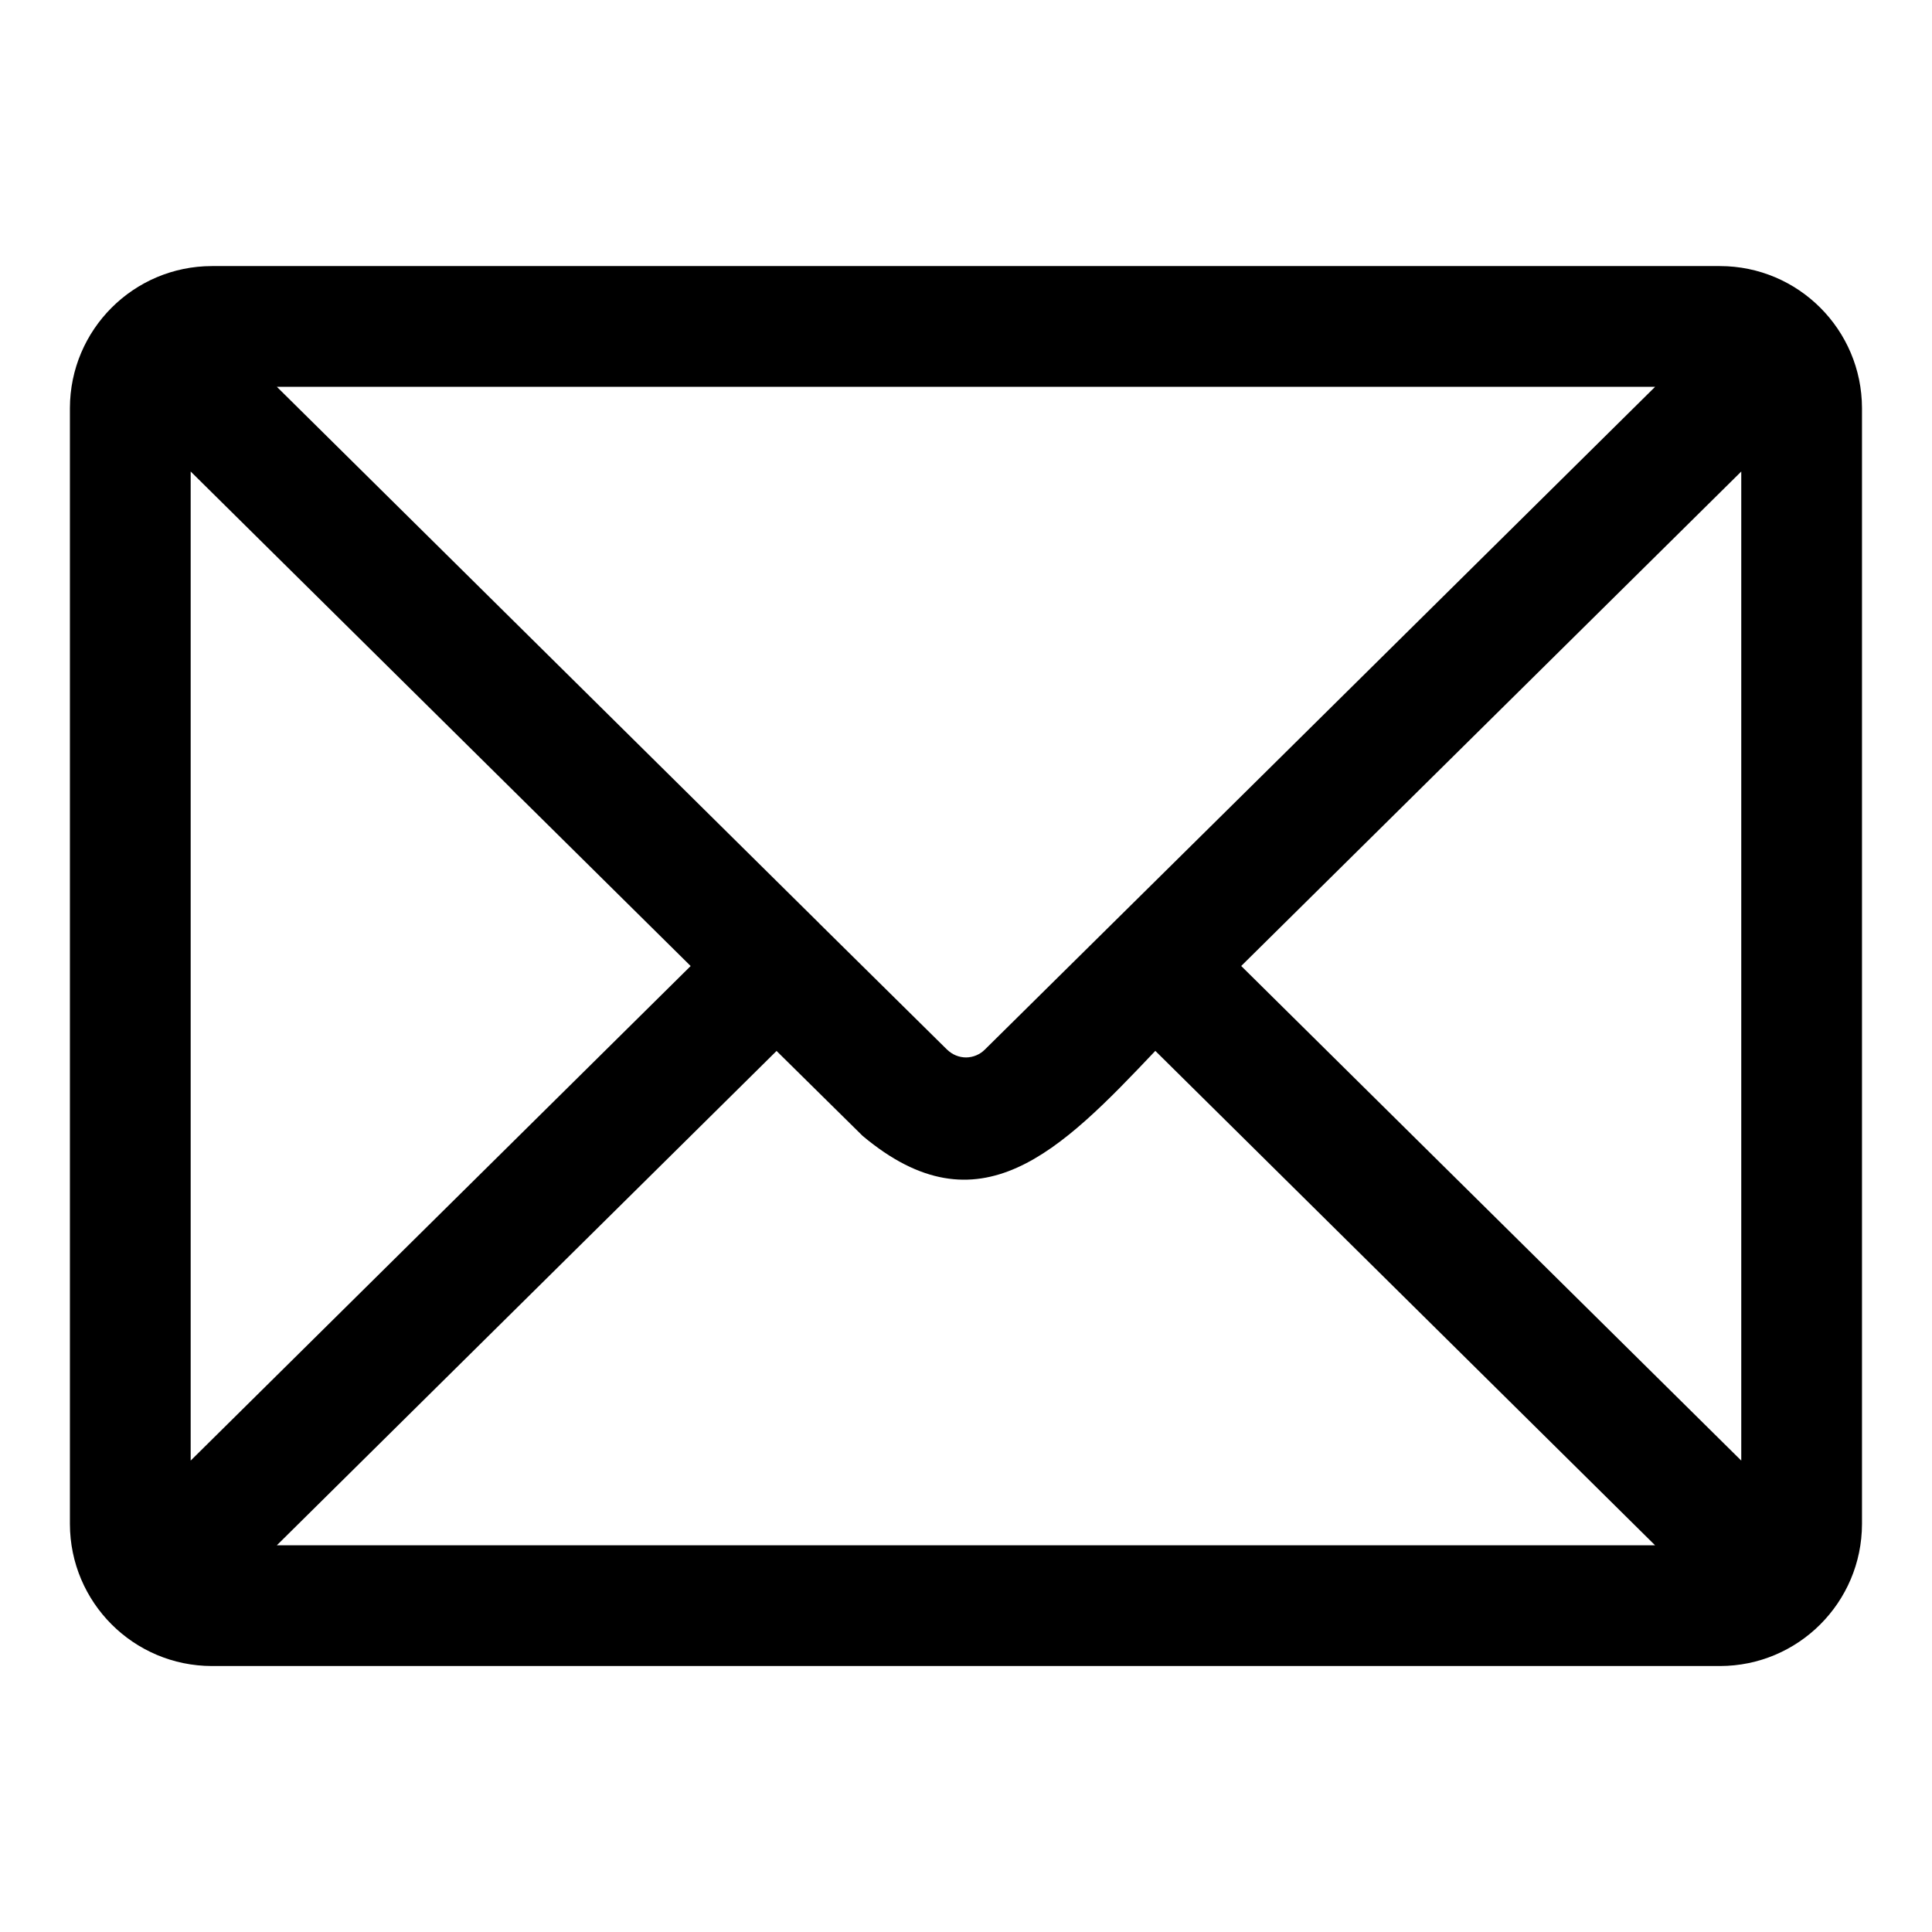
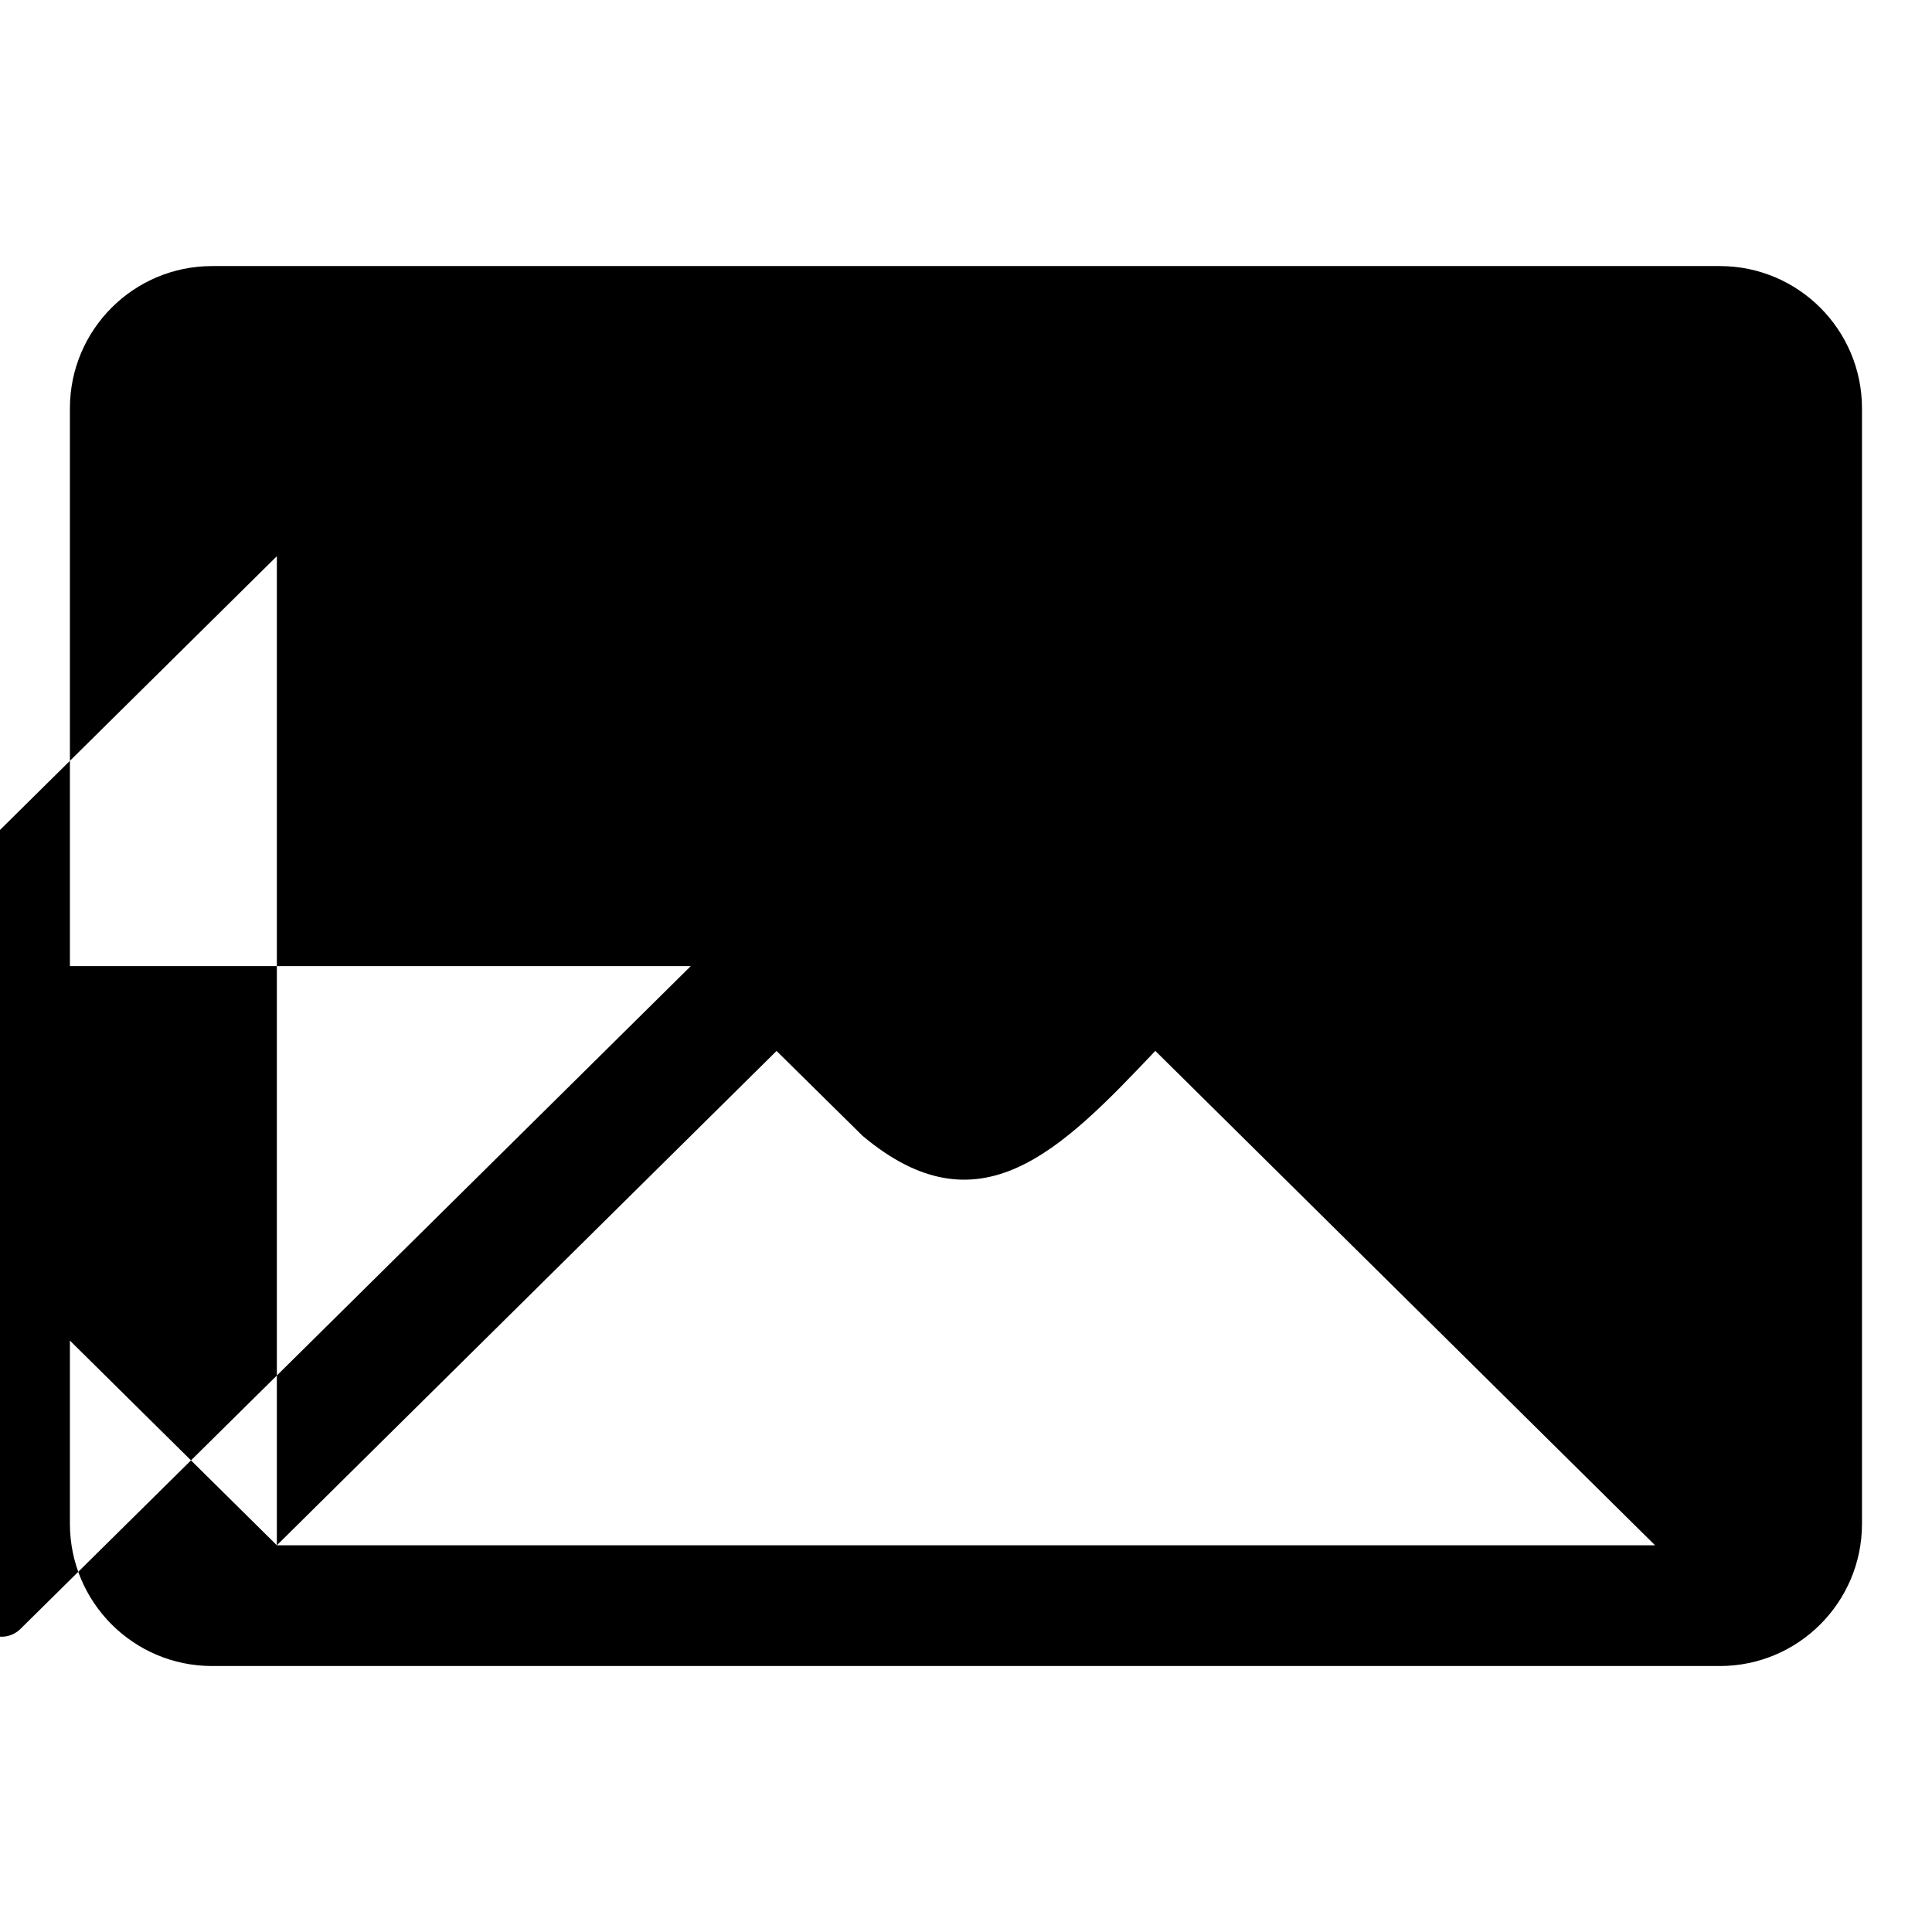
<svg xmlns="http://www.w3.org/2000/svg" width="1200pt" height="1200pt" version="1.1" viewBox="0 0 1200 1200">
-   <path d="m1068.3 1034.8h-936.66c-48.656-0.047-88.125-39.516-88.219-88.219v-693.1c0.094-48.703 39.562-88.172 88.219-88.219h936.66c48.656 0.047 88.125 39.516 88.219 88.219v693.1c-0.094 48.703-39.562 88.172-88.219 88.219zm-896.34-75h856.03l-310.4-307.08c-58.969 62.297-109.45 113.53-181.82 52.781l-53.438-52.734zm598.97-359.81 310.6 307.22v-614.34c-76.031 75.234-213.19 210.84-310.6 307.13zm-652.5-307.13v614.34l310.55-307.18zm390.24 280.5 79.594 78.609h0.047c3.141 3.094 7.359 4.828 11.766 4.828 4.406-0.047 8.625-1.828 11.719-4.969 39.891-39.328 299.26-295.82 416.21-411.56h-856.03l336.74 333.1z" />
+   <path d="m1068.3 1034.8h-936.66c-48.656-0.047-88.125-39.516-88.219-88.219v-693.1c0.094-48.703 39.562-88.172 88.219-88.219h936.66c48.656 0.047 88.125 39.516 88.219 88.219v693.1c-0.094 48.703-39.562 88.172-88.219 88.219zm-896.34-75h856.03l-310.4-307.08c-58.969 62.297-109.45 113.53-181.82 52.781l-53.438-52.734zv-614.34c-76.031 75.234-213.19 210.84-310.6 307.13zm-652.5-307.13v614.34l310.55-307.18zm390.24 280.5 79.594 78.609h0.047c3.141 3.094 7.359 4.828 11.766 4.828 4.406-0.047 8.625-1.828 11.719-4.969 39.891-39.328 299.26-295.82 416.21-411.56h-856.03l336.74 333.1z" />
</svg>